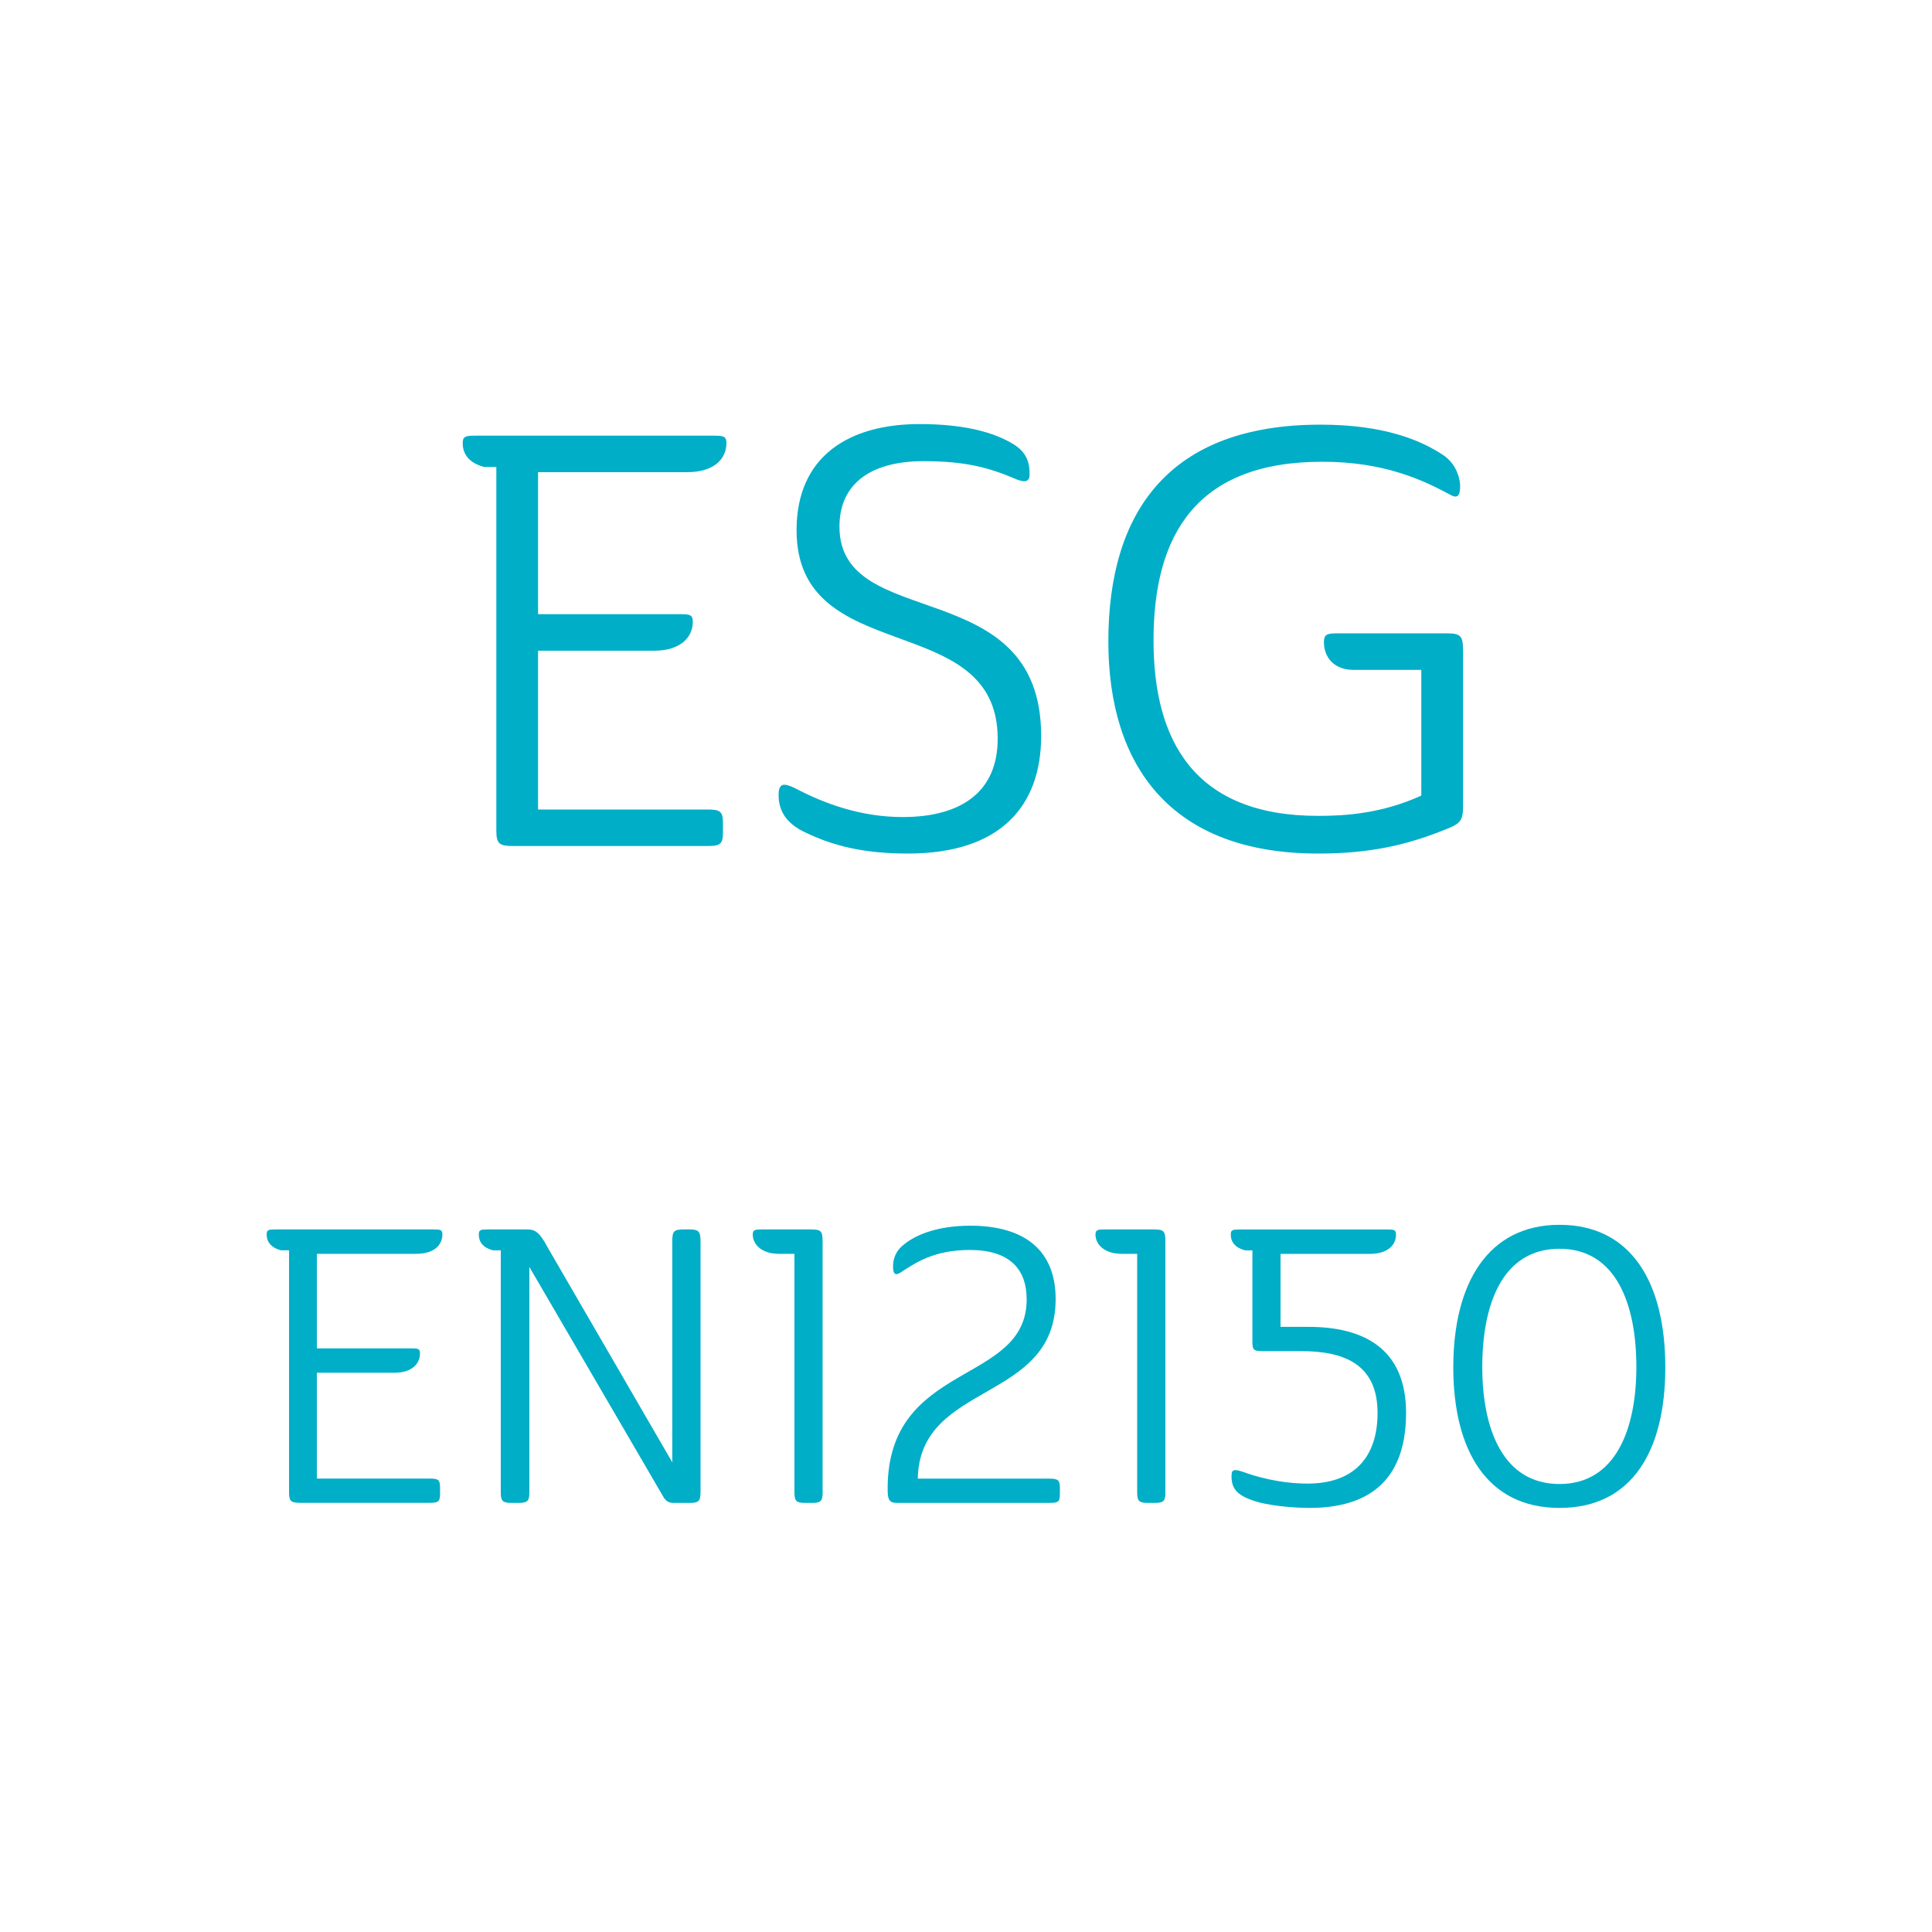
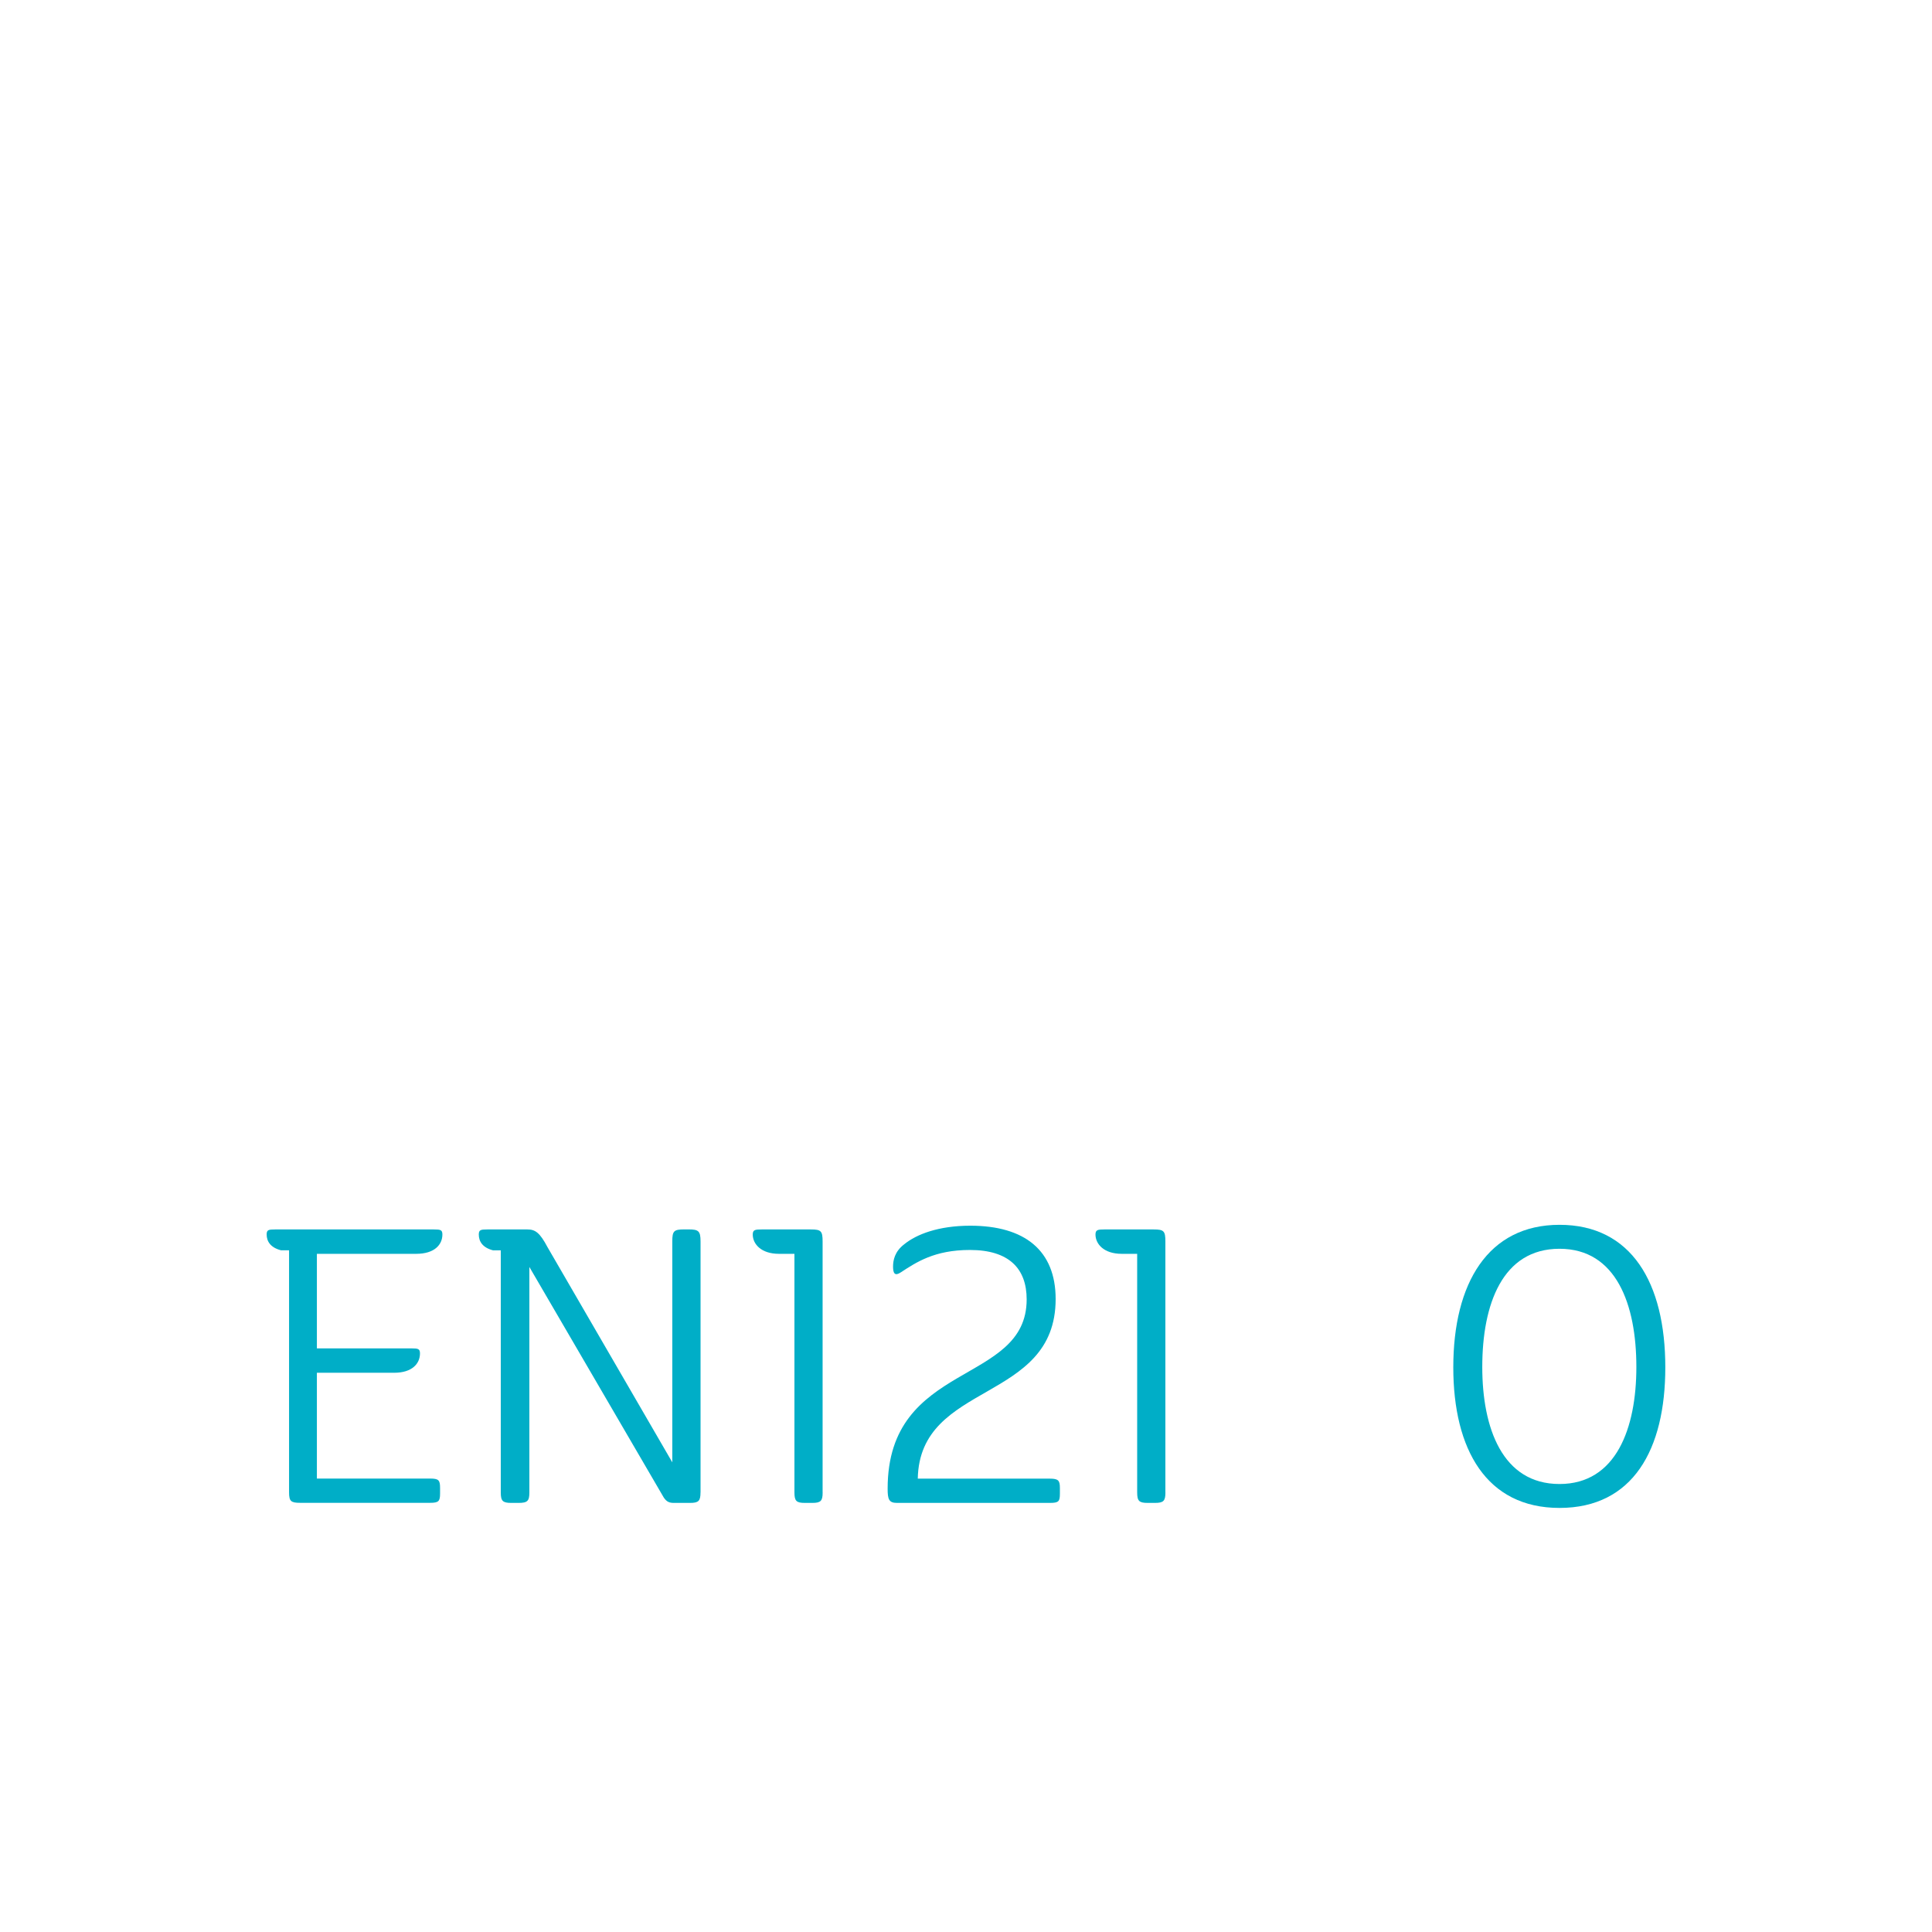
<svg xmlns="http://www.w3.org/2000/svg" version="1.1" id="Layer_1" x="0px" y="0px" width="50px" height="50px" viewBox="0 0 50 50" enable-background="new 0 0 50 50" xml:space="preserve">
  <g>
-     <path fill="#00AEC7" d="M12.305,11.275h6.165c0.255,0,0.33,0.015,0.33,0.195c0,0.39-0.301,0.75-1.021,0.75h-3.854v3.675H17.6   c0.255,0,0.33,0.015,0.33,0.195c0,0.39-0.3,0.75-1.005,0.75h-3v4.11h4.395c0.33,0,0.39,0.06,0.39,0.36v0.225   c0,0.3-0.06,0.36-0.39,0.36h-5.04c-0.359,0-0.435-0.06-0.435-0.405v-9.405h-0.315c-0.404-0.105-0.555-0.345-0.555-0.615   C11.975,11.29,12.05,11.275,12.305,11.275z" />
-     <path fill="#00AEC7" d="M21.725,13.63c0,2.76,5.22,1.17,5.22,5.415c0,1.8-1.035,3.045-3.45,3.045c-1.17,0-1.949-0.21-2.64-0.54   c-0.555-0.255-0.705-0.615-0.705-0.975c0-0.315,0.136-0.315,0.42-0.18c0.766,0.405,1.71,0.75,2.79,0.75   c1.545,0,2.46-0.675,2.46-2.025c0-3.39-5.205-1.8-5.205-5.4c0-1.92,1.365-2.745,3.181-2.745c1.199,0,1.935,0.225,2.415,0.51   c0.404,0.24,0.435,0.555,0.435,0.795c0,0.15-0.075,0.225-0.315,0.135c-0.734-0.315-1.335-0.48-2.43-0.48   C22.534,11.935,21.725,12.52,21.725,13.63z" />
-     <path fill="#00AEC7" d="M34.654,16.39h2.76c0.405,0,0.45,0.06,0.45,0.495v3.975c0,0.345-0.06,0.435-0.33,0.555   c-1.109,0.465-2.1,0.675-3.42,0.675c-3.81,0-5.43-2.265-5.43-5.49c0-3.36,1.575-5.61,5.49-5.61c1.619,0,2.595,0.39,3.209,0.81   c0.346,0.255,0.405,0.645,0.405,0.78c0,0.21-0.045,0.33-0.225,0.24c-0.75-0.405-1.74-0.87-3.345-0.87   c-3.24,0-4.365,1.875-4.365,4.62c0,2.595,1.05,4.545,4.26,4.545c0.705,0,1.65-0.06,2.67-0.525v-3.254h-1.755   c-0.495,0-0.765-0.315-0.765-0.72C34.265,16.405,34.354,16.39,34.654,16.39z" />
    <path fill="#00AEC7" d="M7.121,31.818h4.108c0.17,0,0.22,0.01,0.22,0.131c0,0.26-0.2,0.5-0.68,0.5H8.201v2.447h2.448   c0.17,0,0.22,0.01,0.22,0.131c0,0.26-0.199,0.5-0.669,0.5H8.201v2.738h2.928c0.221,0,0.26,0.039,0.26,0.24v0.148   c0,0.201-0.039,0.24-0.26,0.24H7.771c-0.24,0-0.29-0.039-0.29-0.27v-6.266h-0.21c-0.27-0.07-0.37-0.23-0.37-0.41   C6.901,31.828,6.951,31.818,7.121,31.818z" />
    <path fill="#00AEC7" d="M18.129,38.625c0,0.221-0.051,0.27-0.271,0.27h-0.409c-0.12,0-0.19-0.02-0.271-0.139l-3.478-5.967v5.836   c0,0.221-0.05,0.27-0.28,0.27h-0.189c-0.22,0-0.271-0.049-0.271-0.27v-6.266h-0.199c-0.271-0.07-0.37-0.23-0.37-0.41   c0-0.121,0.05-0.131,0.22-0.131h1.04c0.199,0,0.319,0.08,0.52,0.461l3.228,5.566v-5.717c0-0.27,0.04-0.311,0.311-0.311h0.109   c0.26,0,0.311,0.041,0.311,0.311V38.625z" />
    <path fill="#00AEC7" d="M21.29,38.625c0,0.221-0.05,0.27-0.27,0.27h-0.189c-0.221,0-0.271-0.049-0.271-0.27v-6.176h-0.399   c-0.47,0-0.68-0.26-0.68-0.5c0-0.121,0.06-0.131,0.229-0.131h1.279c0.26,0,0.3,0.041,0.3,0.311V38.625z" />
    <path fill="#00AEC7" d="M23.211,38.895c-0.21,0-0.239-0.1-0.239-0.369c0-3.318,3.598-2.668,3.598-4.898   c0-0.799-0.459-1.279-1.469-1.279c-0.92,0-1.39,0.32-1.789,0.58c-0.15,0.1-0.2,0.031-0.2-0.148c0-0.16,0.04-0.391,0.29-0.58   c0.319-0.26,0.89-0.48,1.709-0.48c1.409,0,2.209,0.641,2.209,1.898c0,2.699-3.519,2.119-3.568,4.648h3.418   c0.221,0,0.26,0.049,0.26,0.24v0.148c0,0.201-0.029,0.24-0.26,0.24H23.211z" />
    <path fill="#00AEC7" d="M30.161,38.625c0,0.221-0.051,0.27-0.271,0.27h-0.189c-0.22,0-0.271-0.049-0.271-0.27v-6.176h-0.399   c-0.47,0-0.68-0.26-0.68-0.5c0-0.121,0.06-0.131,0.229-0.131h1.28c0.26,0,0.3,0.041,0.3,0.311V38.625z" />
-     <path fill="#00AEC7" d="M36.389,36.566c0,1.43-0.649,2.459-2.499,2.459c-0.379,0-1.089-0.051-1.489-0.201   c-0.399-0.139-0.529-0.318-0.529-0.609c0-0.18,0.04-0.209,0.31-0.119c0.271,0.1,0.91,0.299,1.659,0.299   c1.199,0,1.81-0.68,1.81-1.828c0-1.25-0.85-1.6-1.97-1.6h-1.019c-0.221,0-0.25-0.039-0.25-0.25v-2.357h-0.18   c-0.28-0.07-0.38-0.23-0.38-0.41c0-0.121,0.05-0.131,0.229-0.131h3.828c0.17,0,0.22,0.01,0.22,0.131c0,0.26-0.2,0.5-0.68,0.5   h-2.309v1.889h0.72C35.26,34.338,36.389,34.877,36.389,36.566z" />
    <path fill="#00AEC7" d="M40.36,39.025c-1.889,0-2.749-1.51-2.749-3.639c0-2.178,0.9-3.688,2.749-3.688   c1.859,0,2.738,1.498,2.738,3.688C43.099,37.516,42.259,39.025,40.36,39.025z M40.36,38.406c1.469,0,1.989-1.449,1.989-3.029   c0-1.619-0.521-3.059-1.989-3.059c-1.479,0-1.999,1.439-1.999,3.059C38.361,36.957,38.881,38.406,40.36,38.406z" />
  </g>
</svg>